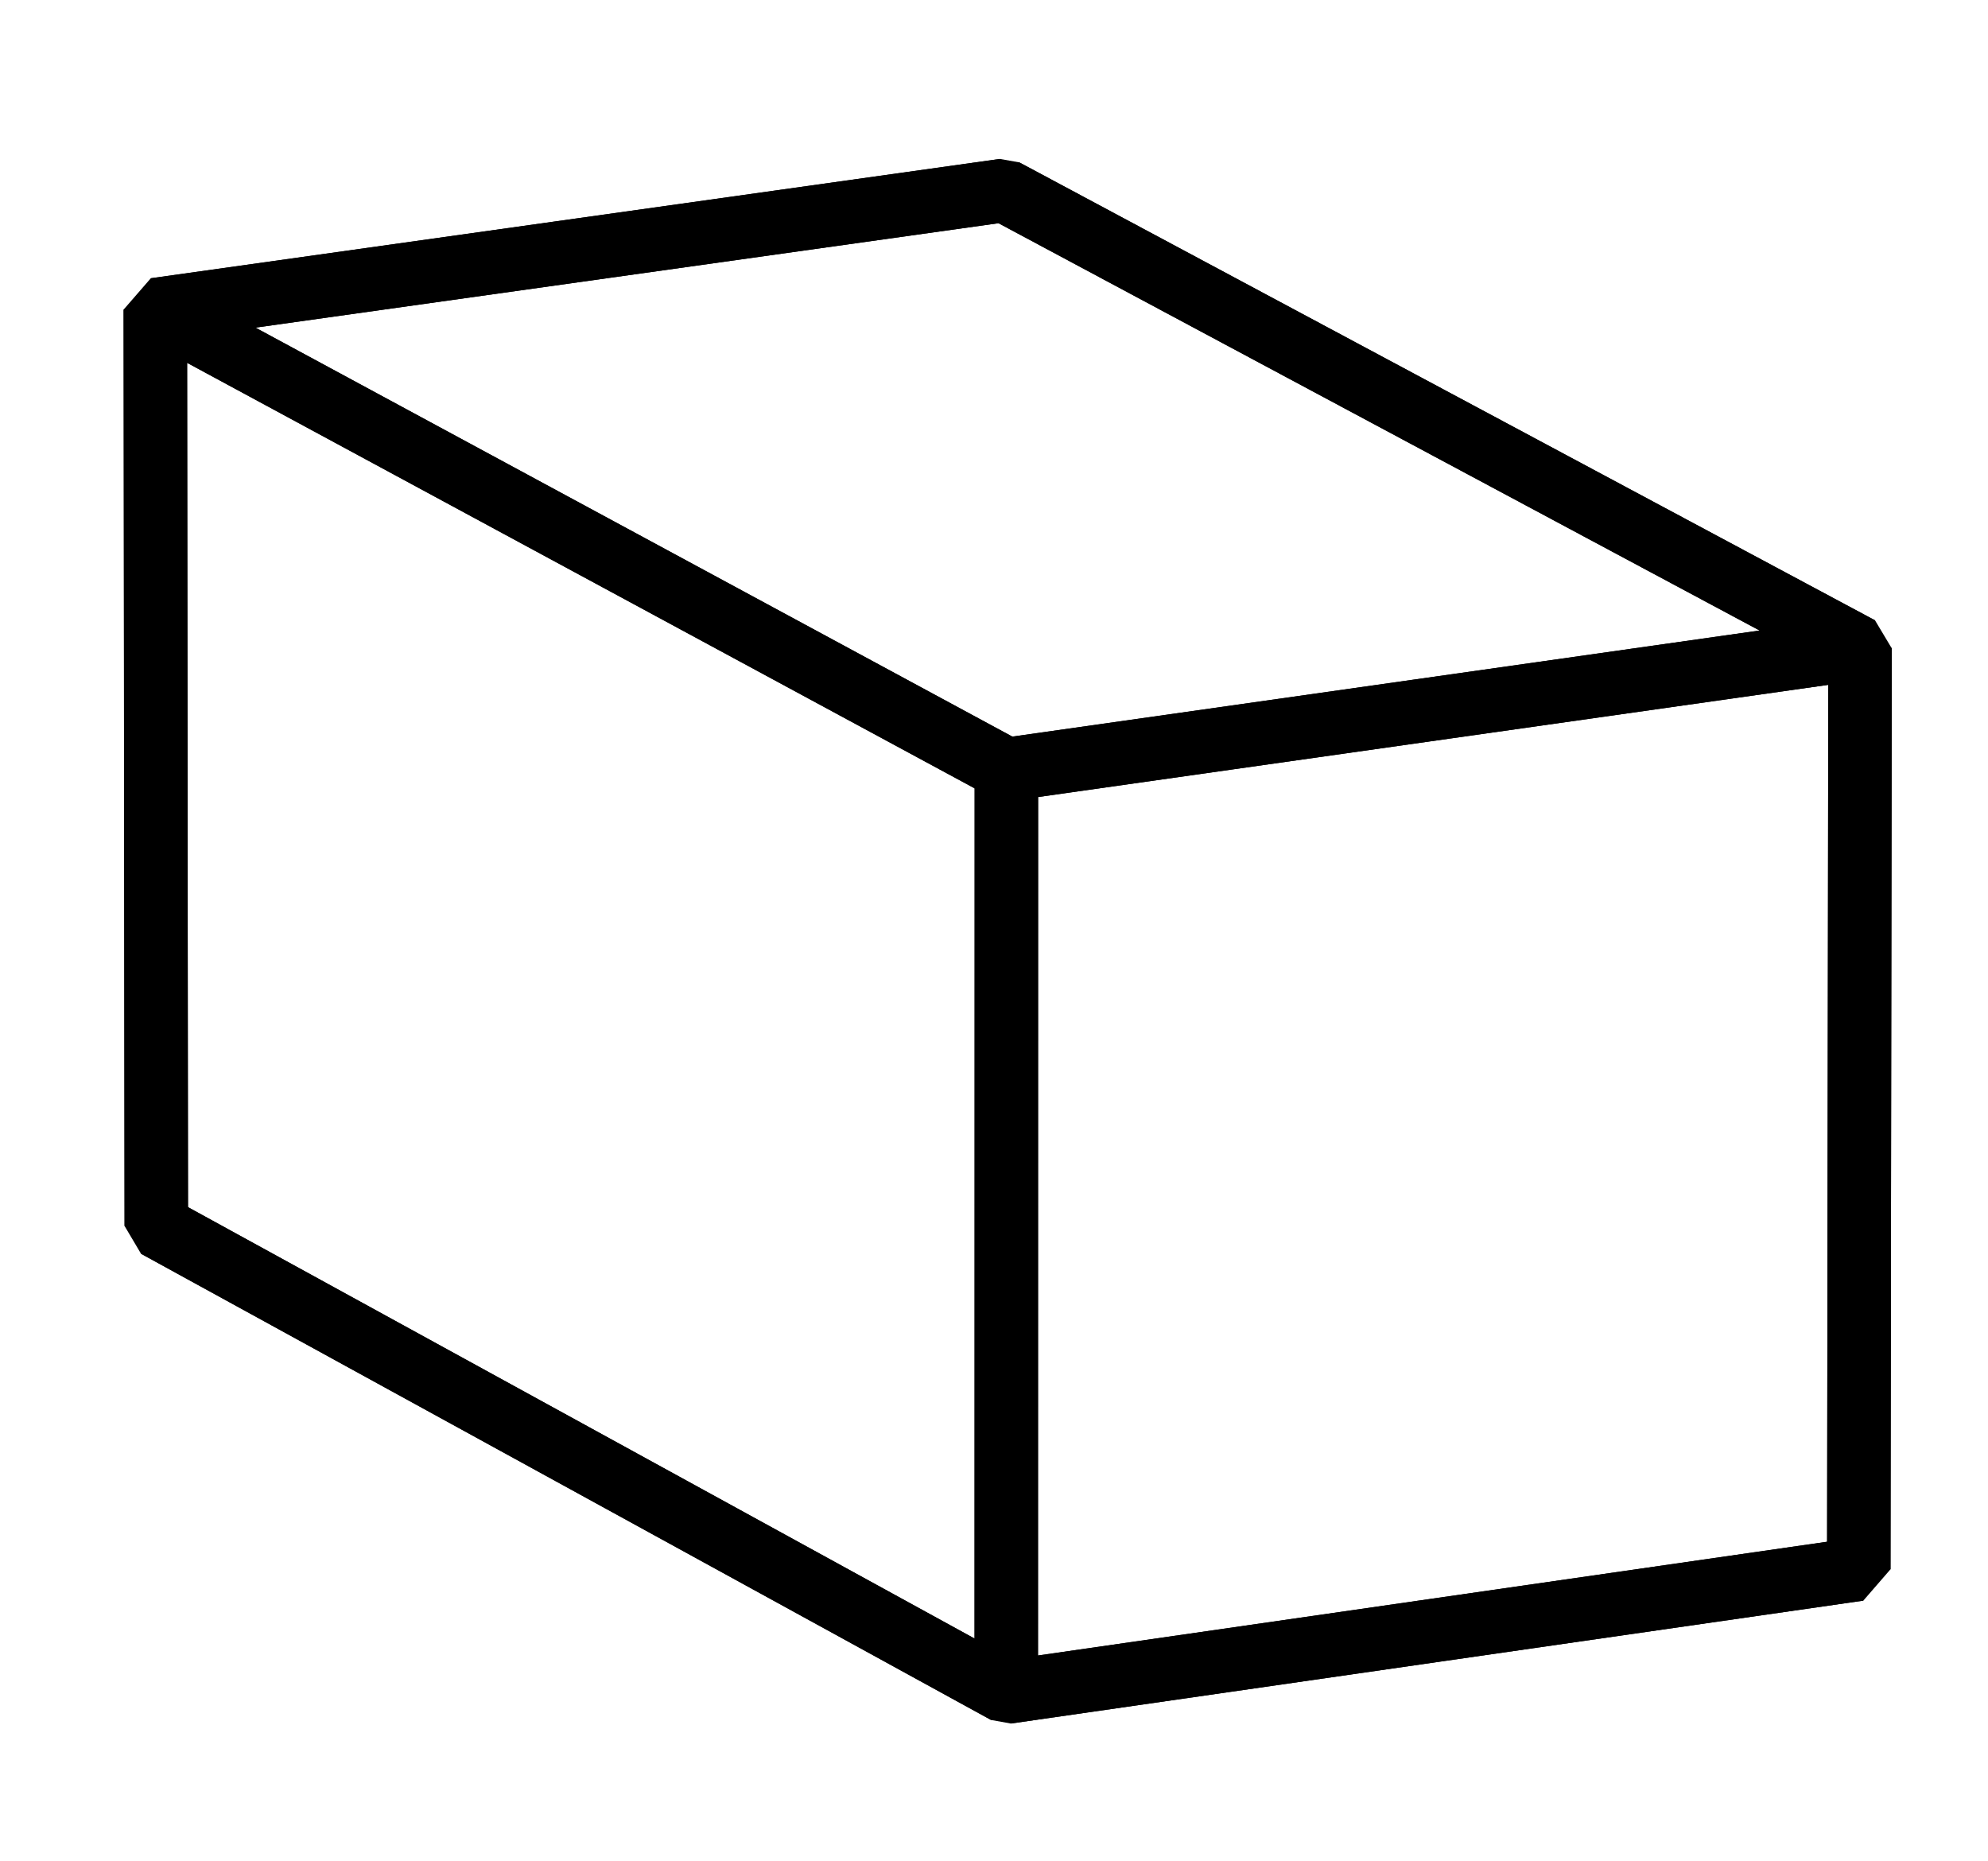
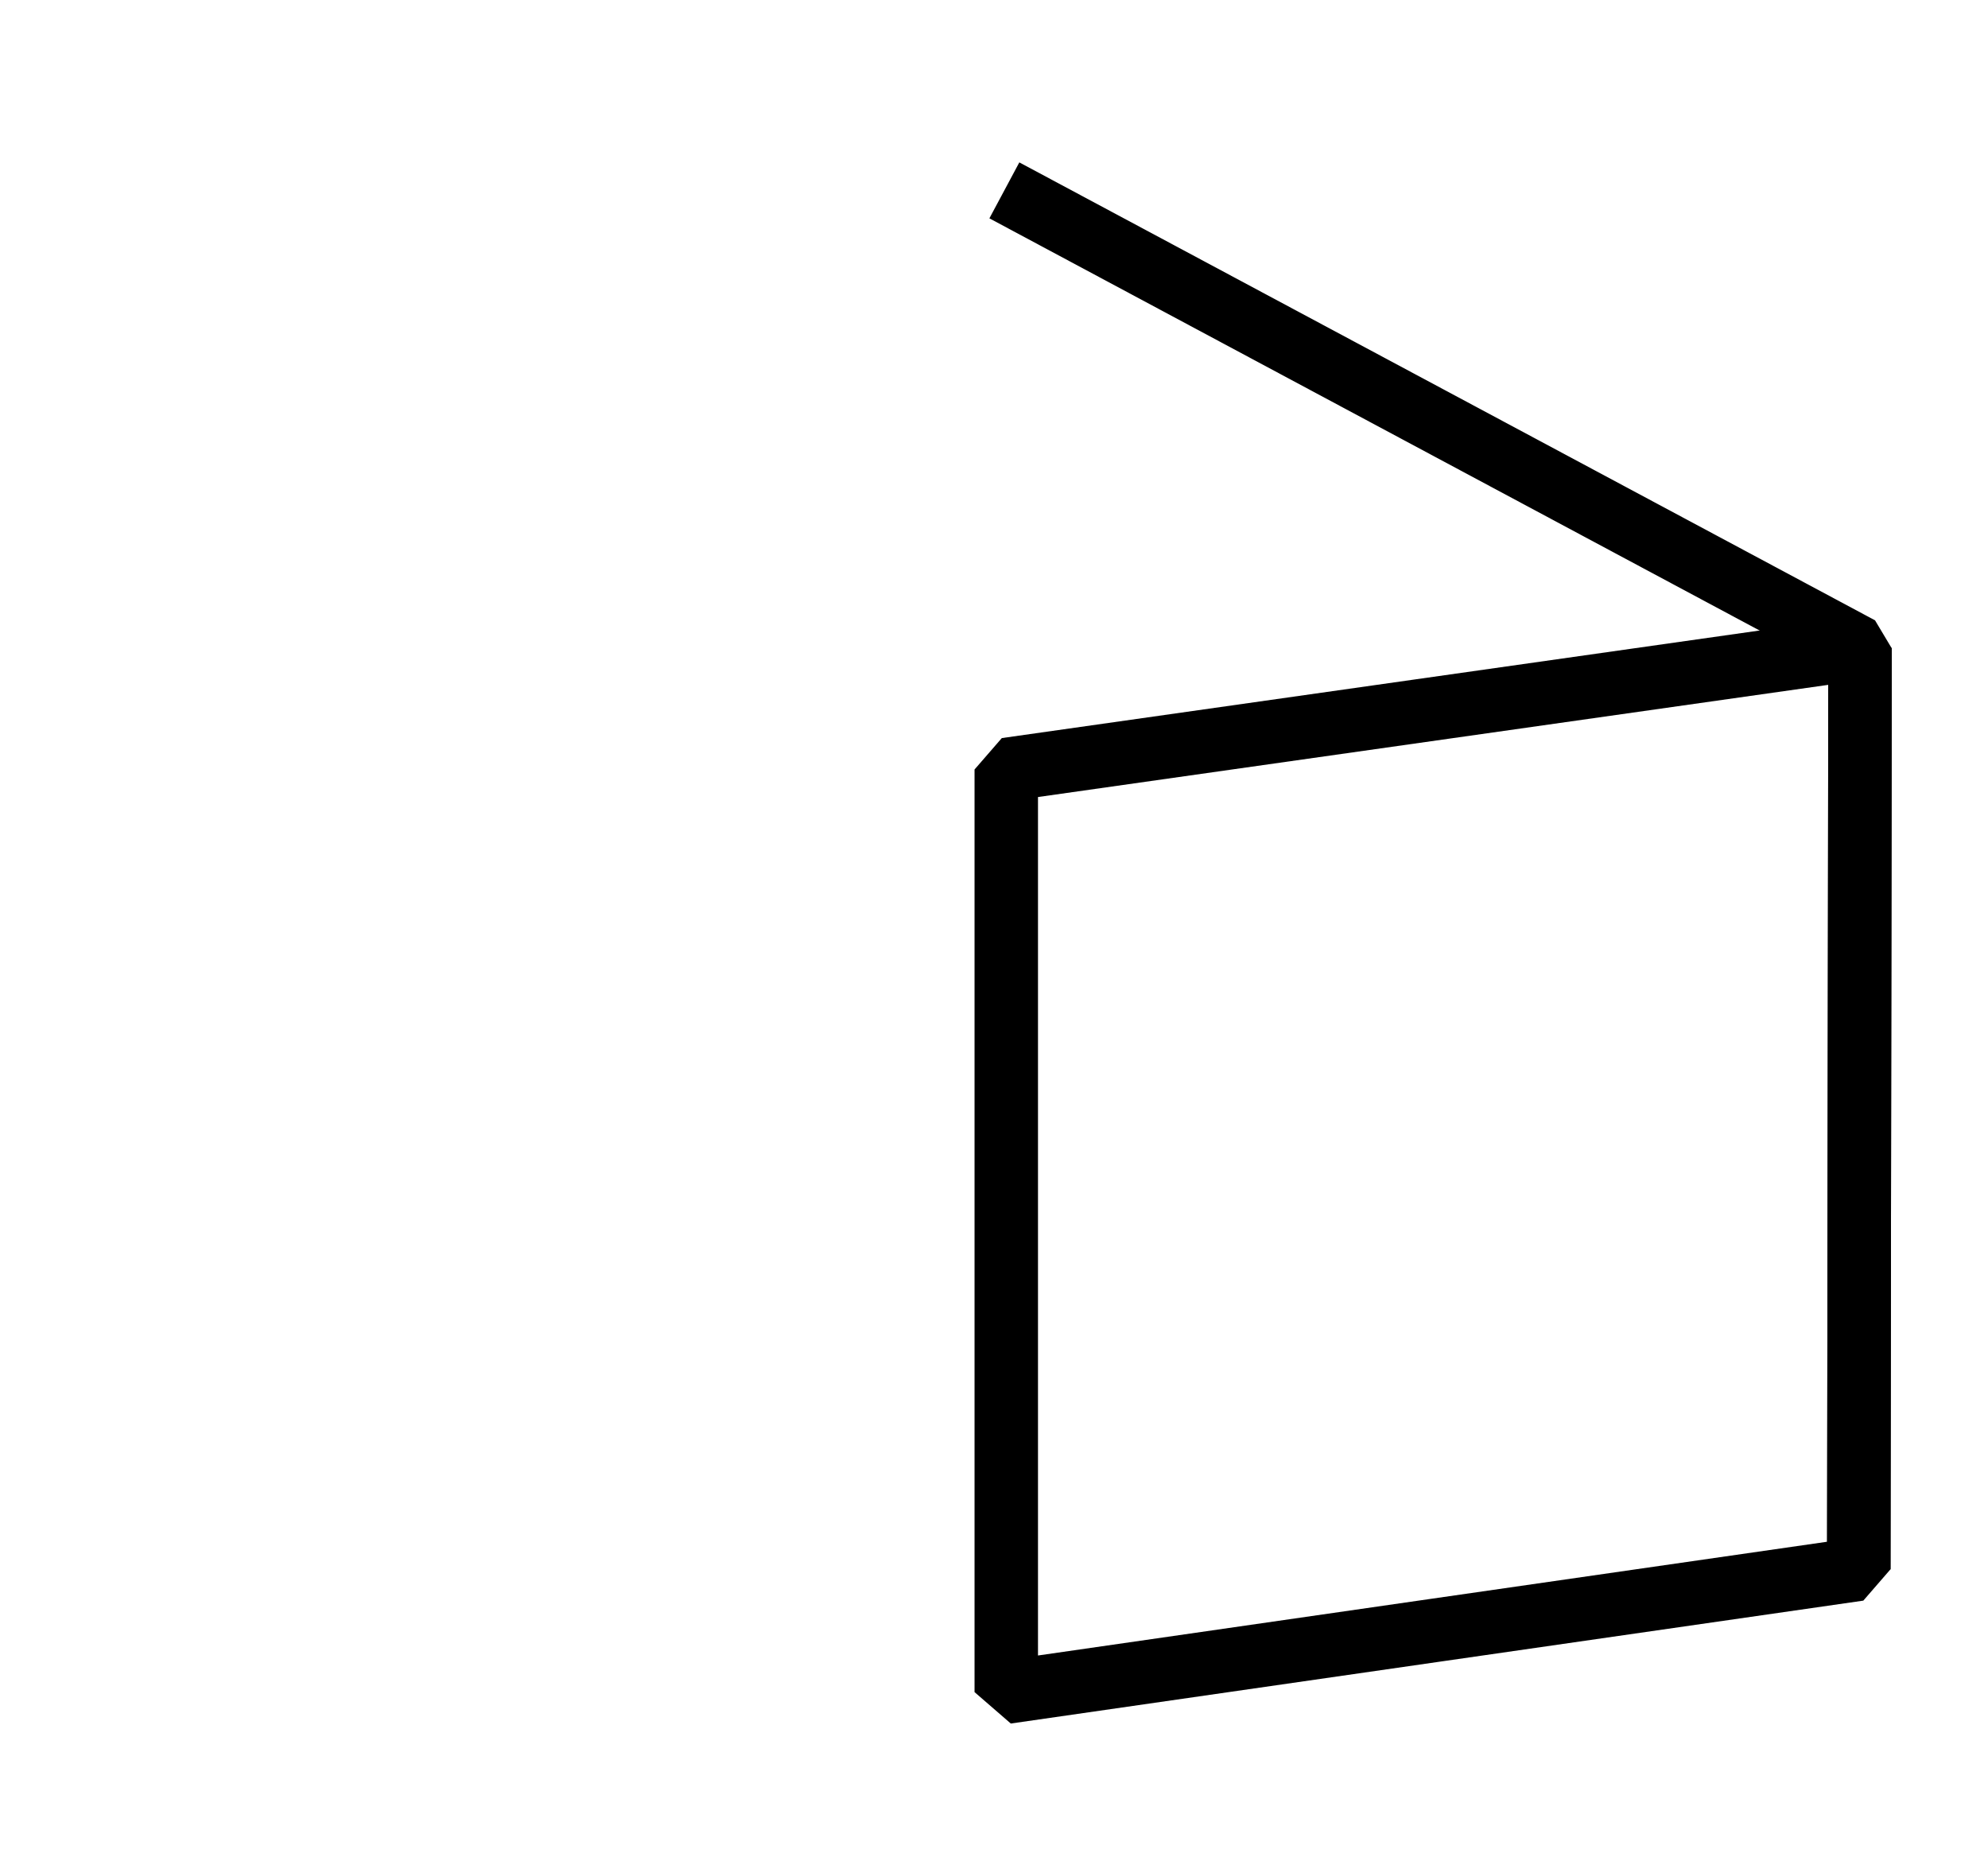
<svg xmlns="http://www.w3.org/2000/svg" id="langes_quadrat" data-name="langes quadrat" viewBox="0 0 94 88">
  <defs>
    <style>
      .cls-1 {
        fill: none;
        stroke: #000;
        stroke-linejoin: bevel;
        stroke-width: 3px;
      }
    </style>
  </defs>
-   <polygon class="cls-1" points="7.35 14.64 7.39 57.96 47.58 80 47.59 36.38 7.35 14.64 7.35 14.64" />
-   <polyline class="cls-1" points="87.89 74.19 47.58 80 7.39 57.96 7.39 57.96" />
-   <polygon class="cls-1" points="47.49 9 7.35 14.64 47.59 36.38 87.95 30.65 47.49 9 47.49 9" />
  <polyline class="cls-1" points="47.49 9 87.95 30.65 87.89 74.19" />
  <path class="cls-1" d="M87.89,74.19l.06-43.54-40.37,5.73v43.62c13.43-1.94,26.87-3.87,40.31-5.81Z" />
-   <path class="cls-1" d="M7.39,57.96l-.05-43.32c13.38-1.88,26.76-3.76,40.14-5.64" />
</svg>